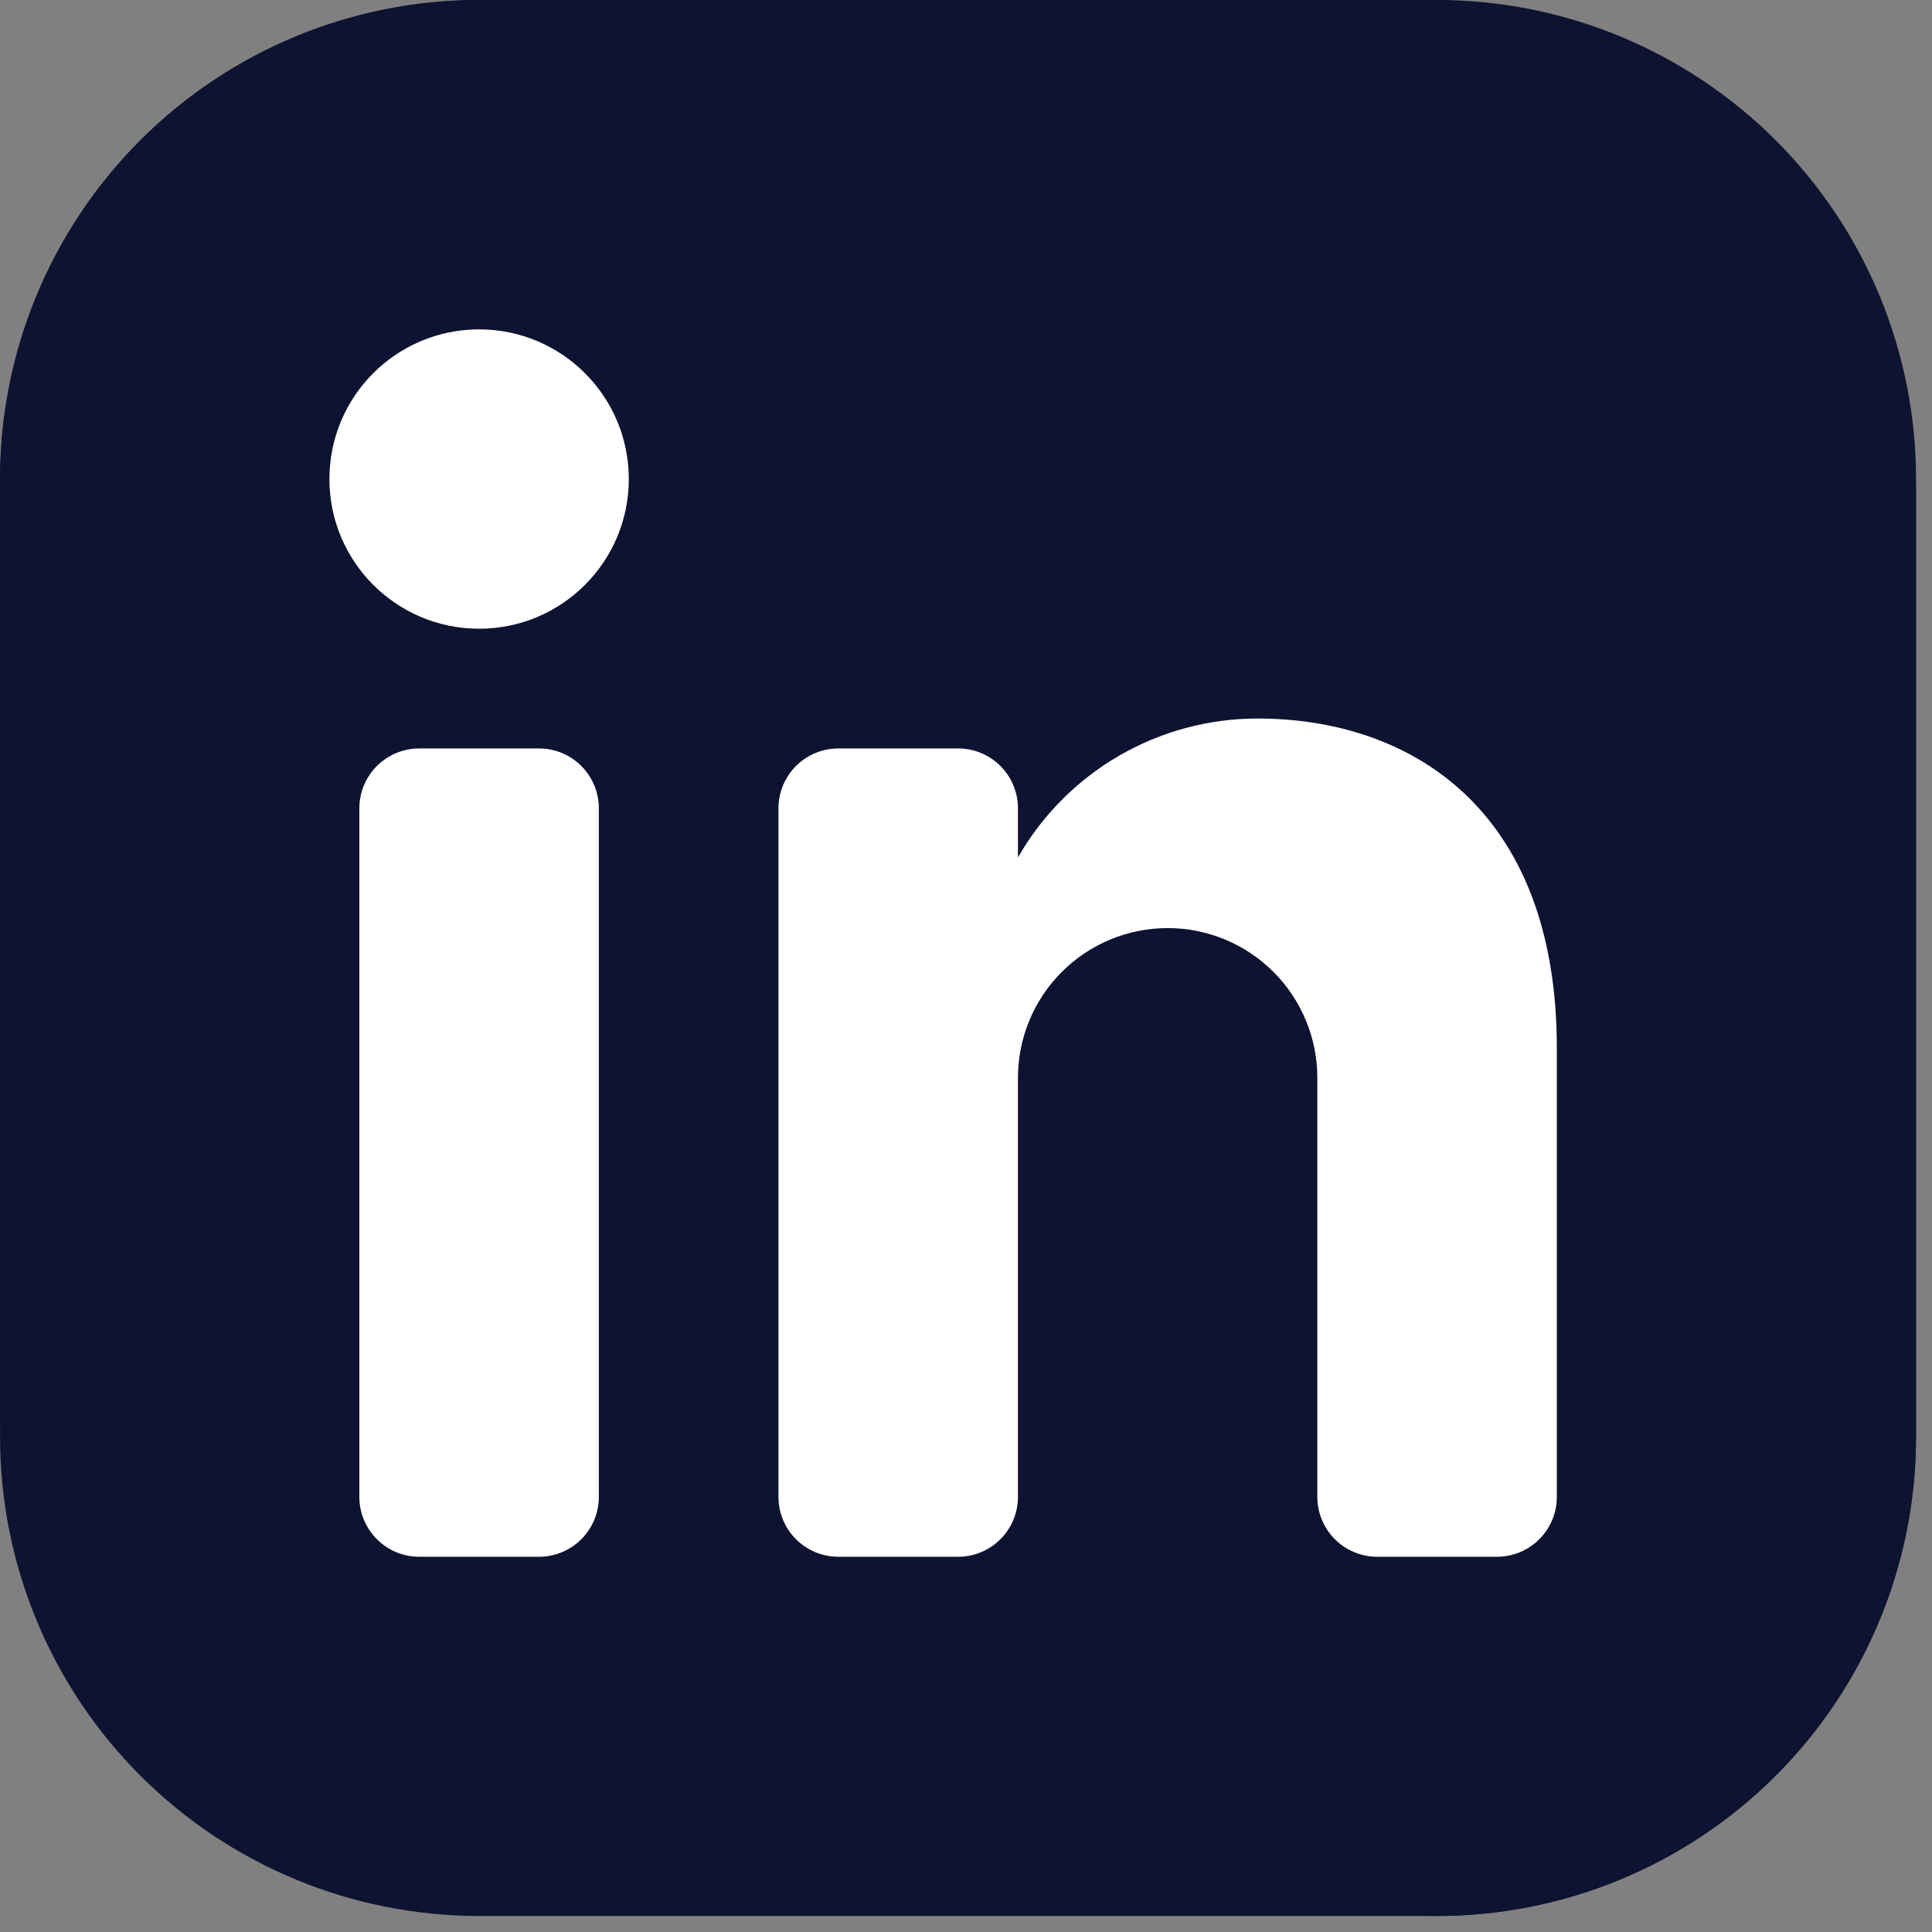
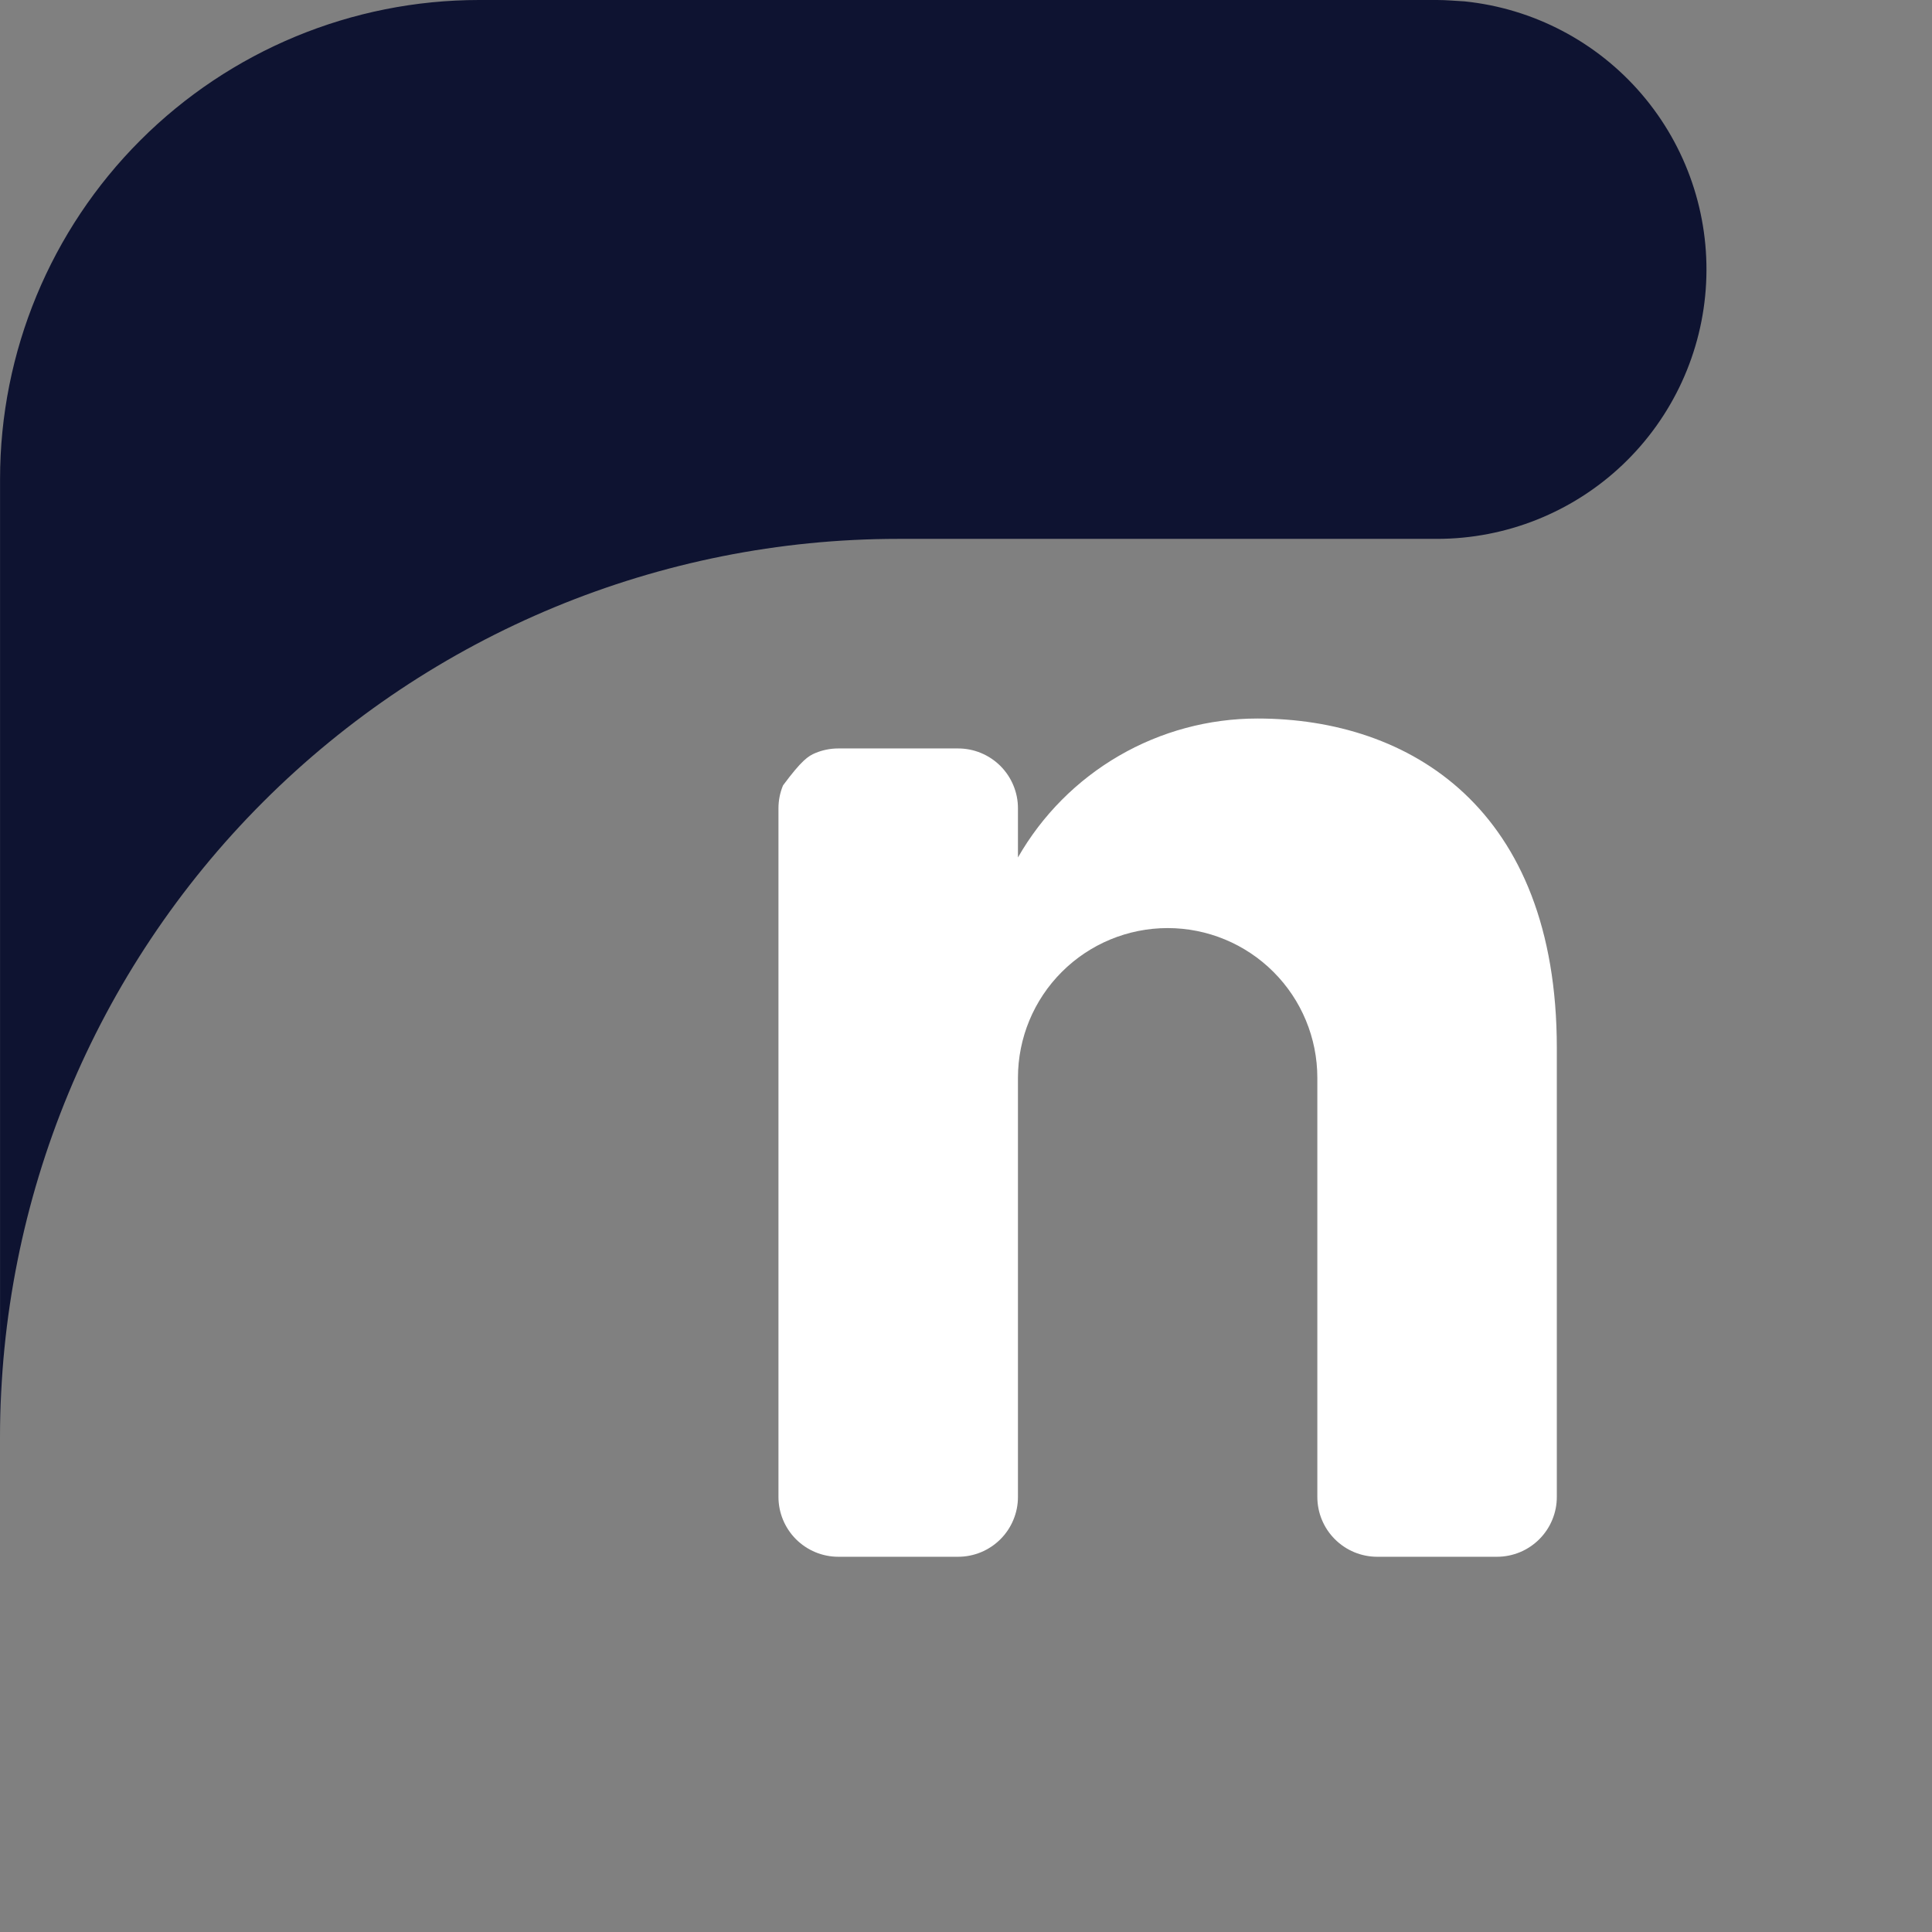
<svg xmlns="http://www.w3.org/2000/svg" width="73" height="73" viewBox="0 0 73 73" fill="none">
  <rect x="0" y="0" width="73" height="73" fill="#808080" stroke="none" />
-   <path fill-rule="evenodd" clip-rule="evenodd" d="M54.298 72.395H18.101C13.301 72.394 8.697 70.487 5.303 67.093C1.909 63.699 0.002 59.096 0.002 54.296L0.002 18.099C0.002 13.299 1.909 8.695 5.303 5.301C8.697 1.907 13.301 0 18.101 0L54.298 0C59.098 0 63.701 1.907 67.096 5.301C70.49 8.695 72.397 13.299 72.397 18.099V54.296C72.397 59.096 70.49 63.7 67.096 67.094C63.701 70.488 59.098 72.395 54.298 72.395Z" fill="#0E1331" />
  <path fill-rule="evenodd" clip-rule="evenodd" d="M33.937 20.361H54.298C56.908 20.361 59.418 19.358 61.31 17.561C63.202 15.763 64.332 13.307 64.465 10.701C64.599 8.094 63.726 5.536 62.028 3.554C60.329 1.573 57.935 0.319 55.339 0.052C54.992 0.033 54.65 0 54.298 0H18.101C13.301 0 8.697 1.907 5.303 5.301C1.909 8.695 0.002 13.299 0.002 18.099L0.002 54.296C0.002 45.296 3.578 36.664 9.942 30.3C16.305 23.936 24.937 20.361 33.937 20.361Z" fill="#0E1331" />
-   <path fill-rule="evenodd" clip-rule="evenodd" d="M54.294 36.196C50.714 36.196 47.215 37.257 44.239 39.246C41.263 41.234 38.943 44.061 37.573 47.368C36.203 50.675 35.845 54.314 36.543 57.825C37.241 61.336 38.965 64.561 41.496 67.092C44.027 69.623 47.252 71.347 50.763 72.045C54.274 72.743 57.913 72.385 61.22 71.015C64.527 69.645 67.354 67.326 69.342 64.349C71.331 61.373 72.393 57.874 72.393 54.294V18.097C72.393 22.897 70.486 27.5 67.092 30.895C63.697 34.289 59.094 36.196 54.294 36.196Z" fill="#0E1331" />
-   <path d="M20.365 28.28H15.841C14.591 28.28 13.578 29.293 13.578 30.543V56.559C13.578 57.809 14.591 58.822 15.841 58.822H20.365C21.615 58.822 22.627 57.809 22.627 56.559V30.543C22.627 29.293 21.615 28.28 20.365 28.28Z" fill="white" />
-   <path d="M18.103 23.756C21.227 23.756 23.759 21.224 23.759 18.101C23.759 14.977 21.227 12.445 18.103 12.445C14.979 12.445 12.447 14.977 12.447 18.101C12.447 21.224 14.979 23.756 18.103 23.756Z" fill="white" />
-   <path fill-rule="evenodd" clip-rule="evenodd" d="M38.463 32.398C39.376 30.803 40.693 29.478 42.282 28.556C43.871 27.634 45.676 27.149 47.513 27.149C53.267 27.149 58.824 30.542 58.824 39.592V56.559C58.825 56.856 58.766 57.151 58.652 57.425C58.539 57.7 58.372 57.949 58.162 58.159C57.952 58.369 57.702 58.536 57.428 58.65C57.153 58.763 56.859 58.822 56.562 58.822H52.037C51.74 58.822 51.446 58.763 51.172 58.65C50.897 58.536 50.648 58.369 50.438 58.159C50.227 57.949 50.061 57.7 49.947 57.425C49.833 57.151 49.775 56.856 49.775 56.559V40.723C49.775 39.223 49.179 37.784 48.118 36.724C47.058 35.663 45.619 35.067 44.119 35.067C42.619 35.067 41.181 35.663 40.12 36.724C39.059 37.784 38.463 39.223 38.463 40.723V56.559C38.464 56.856 38.405 57.151 38.291 57.425C38.178 57.7 38.011 57.949 37.801 58.159C37.591 58.369 37.341 58.536 37.067 58.65C36.792 58.763 36.498 58.822 36.201 58.822H31.676C31.379 58.822 31.085 58.763 30.811 58.65C30.536 58.536 30.287 58.369 30.076 58.159C29.866 57.949 29.7 57.7 29.586 57.425C29.472 57.151 29.414 56.856 29.414 56.559V30.542C29.414 30.245 29.472 29.951 29.586 29.677C29.7 29.402 29.866 29.153 30.076 28.942C30.287 28.732 30.536 28.566 30.811 28.452C31.085 28.338 31.379 28.28 31.676 28.28H36.201C36.498 28.28 36.792 28.338 37.067 28.452C37.341 28.566 37.591 28.732 37.801 28.942C38.011 29.153 38.178 29.402 38.291 29.677C38.405 29.951 38.464 30.245 38.463 30.542V32.398Z" fill="white" />
+   <path fill-rule="evenodd" clip-rule="evenodd" d="M38.463 32.398C39.376 30.803 40.693 29.478 42.282 28.556C43.871 27.634 45.676 27.149 47.513 27.149C53.267 27.149 58.824 30.542 58.824 39.592V56.559C58.825 56.856 58.766 57.151 58.652 57.425C58.539 57.7 58.372 57.949 58.162 58.159C57.952 58.369 57.702 58.536 57.428 58.65C57.153 58.763 56.859 58.822 56.562 58.822H52.037C51.74 58.822 51.446 58.763 51.172 58.65C50.897 58.536 50.648 58.369 50.438 58.159C50.227 57.949 50.061 57.7 49.947 57.425C49.833 57.151 49.775 56.856 49.775 56.559V40.723C49.775 39.223 49.179 37.784 48.118 36.724C47.058 35.663 45.619 35.067 44.119 35.067C42.619 35.067 41.181 35.663 40.12 36.724C39.059 37.784 38.463 39.223 38.463 40.723V56.559C38.464 56.856 38.405 57.151 38.291 57.425C38.178 57.7 38.011 57.949 37.801 58.159C37.591 58.369 37.341 58.536 37.067 58.65C36.792 58.763 36.498 58.822 36.201 58.822H31.676C31.379 58.822 31.085 58.763 30.811 58.65C30.536 58.536 30.287 58.369 30.076 58.159C29.866 57.949 29.7 57.7 29.586 57.425C29.472 57.151 29.414 56.856 29.414 56.559V30.542C29.414 30.245 29.472 29.951 29.586 29.677C30.287 28.732 30.536 28.566 30.811 28.452C31.085 28.338 31.379 28.28 31.676 28.28H36.201C36.498 28.28 36.792 28.338 37.067 28.452C37.341 28.566 37.591 28.732 37.801 28.942C38.011 29.153 38.178 29.402 38.291 29.677C38.405 29.951 38.464 30.245 38.463 30.542V32.398Z" fill="white" />
</svg>